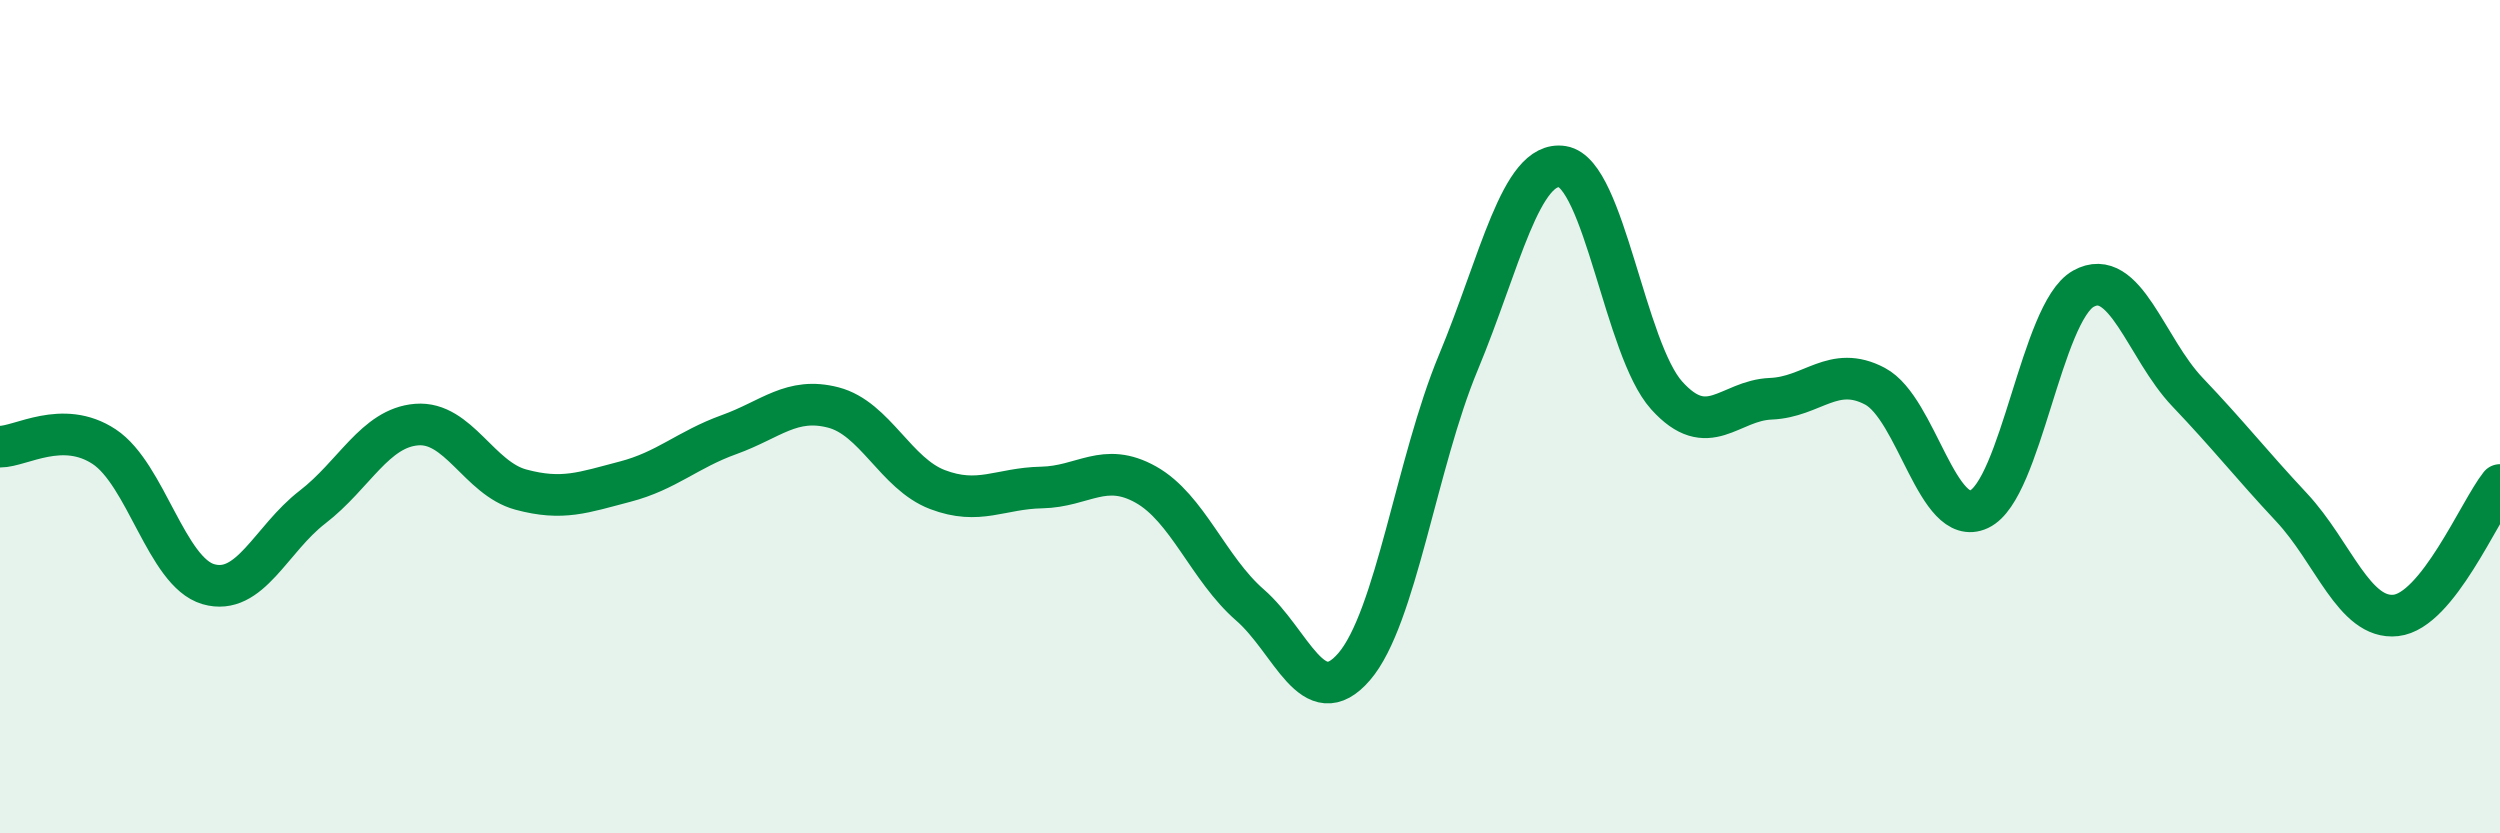
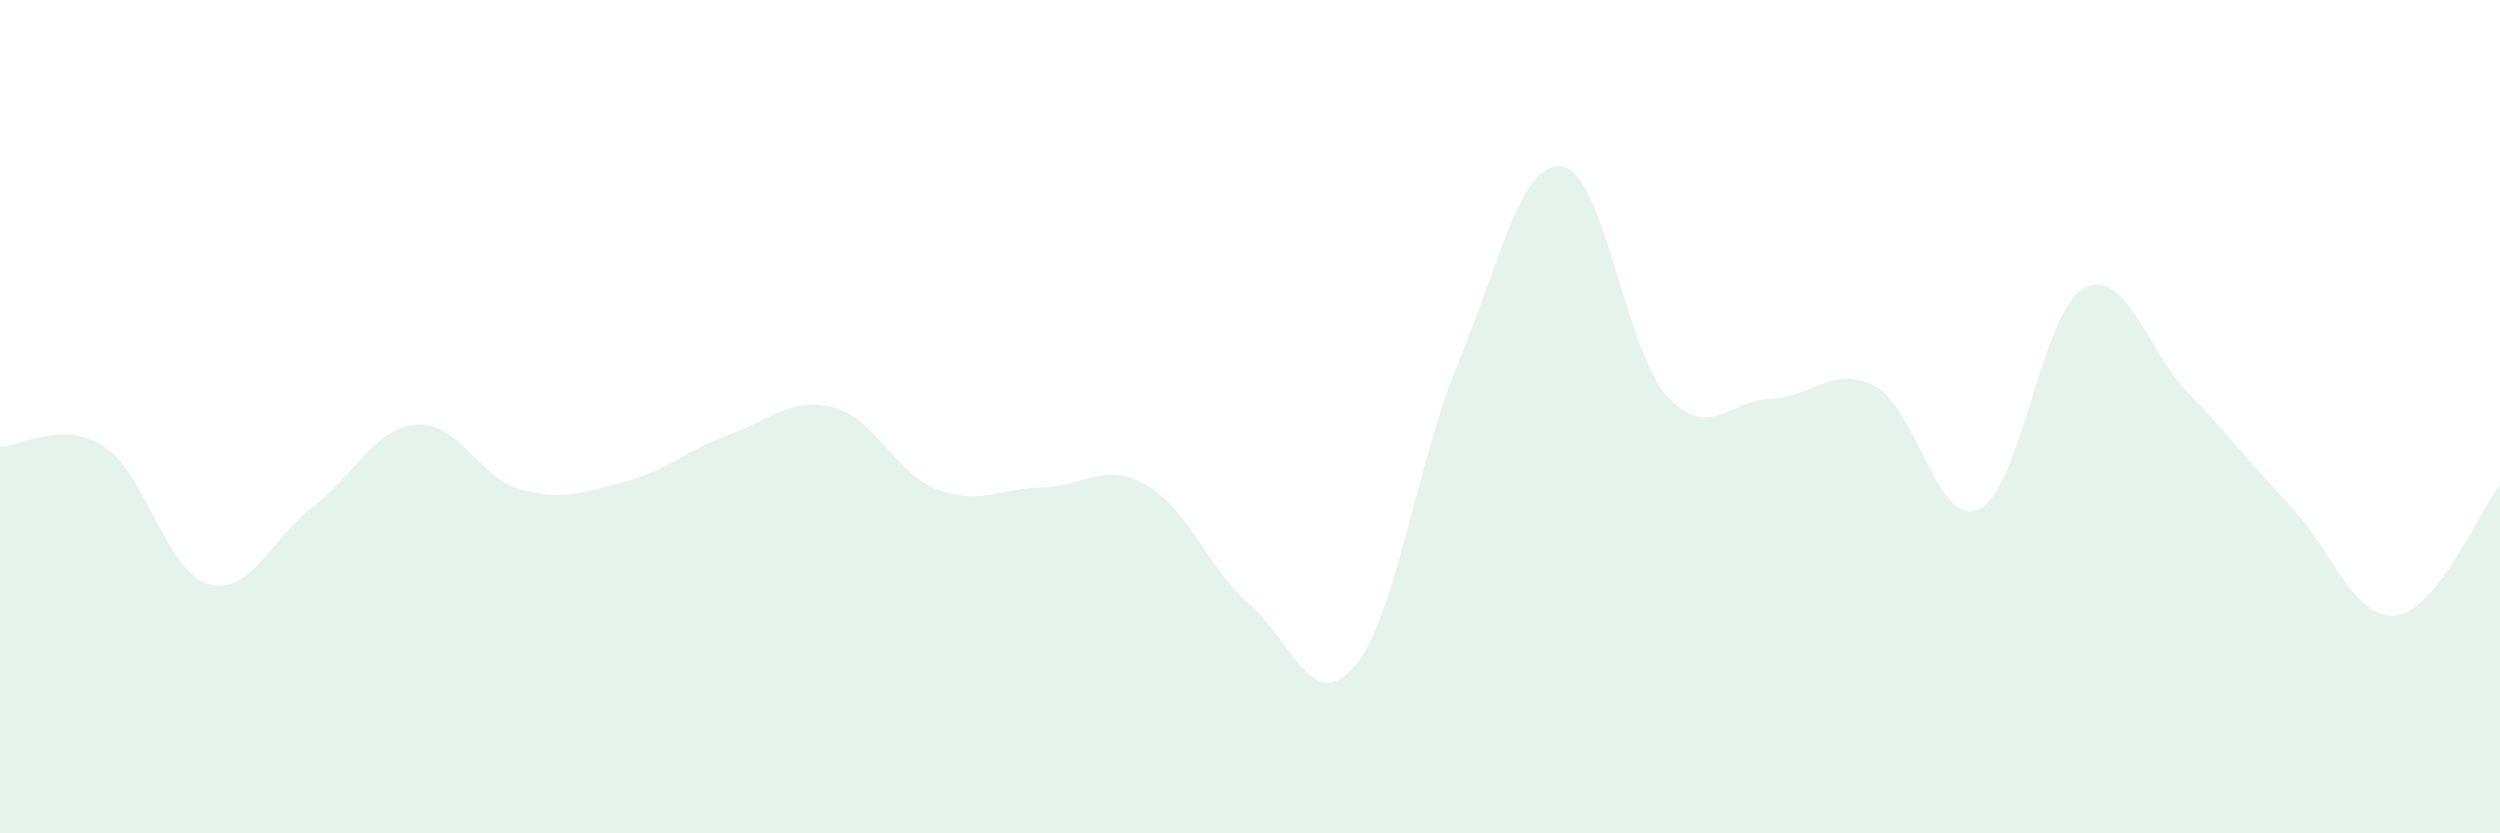
<svg xmlns="http://www.w3.org/2000/svg" width="60" height="20" viewBox="0 0 60 20">
  <path d="M 0,10.72 C 0.5,10.72 1.5,10.06 2.5,10.72 C 3.5,11.38 4,13.73 5,14.02 C 6,14.31 6.5,12.94 7.5,12.17 C 8.5,11.4 9,10.27 10,10.19 C 11,10.11 11.5,11.48 12.5,11.75 C 13.5,12.02 14,11.82 15,11.56 C 16,11.3 16.5,10.79 17.5,10.43 C 18.5,10.07 19,9.52 20,9.78 C 21,10.04 21.5,11.37 22.5,11.75 C 23.5,12.13 24,11.72 25,11.7 C 26,11.68 26.5,11.07 27.5,11.63 C 28.5,12.19 29,13.65 30,14.52 C 31,15.39 31.5,17.16 32.5,16 C 33.5,14.84 34,11.1 35,8.7 C 36,6.3 36.5,3.84 37.5,4 C 38.5,4.16 39,8.38 40,9.49 C 41,10.6 41.5,9.61 42.5,9.57 C 43.5,9.53 44,8.74 45,9.27 C 46,9.8 46.5,12.69 47.5,12.22 C 48.5,11.75 49,7.49 50,6.93 C 51,6.37 51.5,8.36 52.5,9.41 C 53.5,10.46 54,11.11 55,12.18 C 56,13.25 56.5,14.88 57.5,14.77 C 58.5,14.66 59.5,12.27 60,11.64L60 20L0 20Z" fill="#008740" opacity="0.1" stroke-linecap="round" stroke-linejoin="round" />
-   <path d="M 0,10.72 C 0.5,10.72 1.5,10.06 2.5,10.72 C 3.5,11.38 4,13.73 5,14.02 C 6,14.31 6.5,12.94 7.5,12.17 C 8.5,11.4 9,10.27 10,10.19 C 11,10.11 11.5,11.48 12.5,11.75 C 13.5,12.02 14,11.82 15,11.56 C 16,11.3 16.5,10.79 17.5,10.43 C 18.5,10.07 19,9.52 20,9.78 C 21,10.04 21.5,11.37 22.5,11.75 C 23.5,12.13 24,11.72 25,11.7 C 26,11.68 26.5,11.07 27.5,11.63 C 28.5,12.19 29,13.65 30,14.52 C 31,15.39 31.5,17.16 32.5,16 C 33.5,14.84 34,11.1 35,8.7 C 36,6.3 36.5,3.84 37.5,4 C 38.5,4.16 39,8.38 40,9.49 C 41,10.6 41.5,9.61 42.5,9.57 C 43.5,9.53 44,8.74 45,9.27 C 46,9.8 46.5,12.69 47.5,12.22 C 48.5,11.75 49,7.49 50,6.93 C 51,6.37 51.5,8.36 52.5,9.41 C 53.5,10.46 54,11.11 55,12.18 C 56,13.25 56.5,14.88 57.5,14.77 C 58.5,14.66 59.5,12.27 60,11.64" stroke="#008740" stroke-width="1" fill="none" stroke-linecap="round" stroke-linejoin="round" />
</svg>